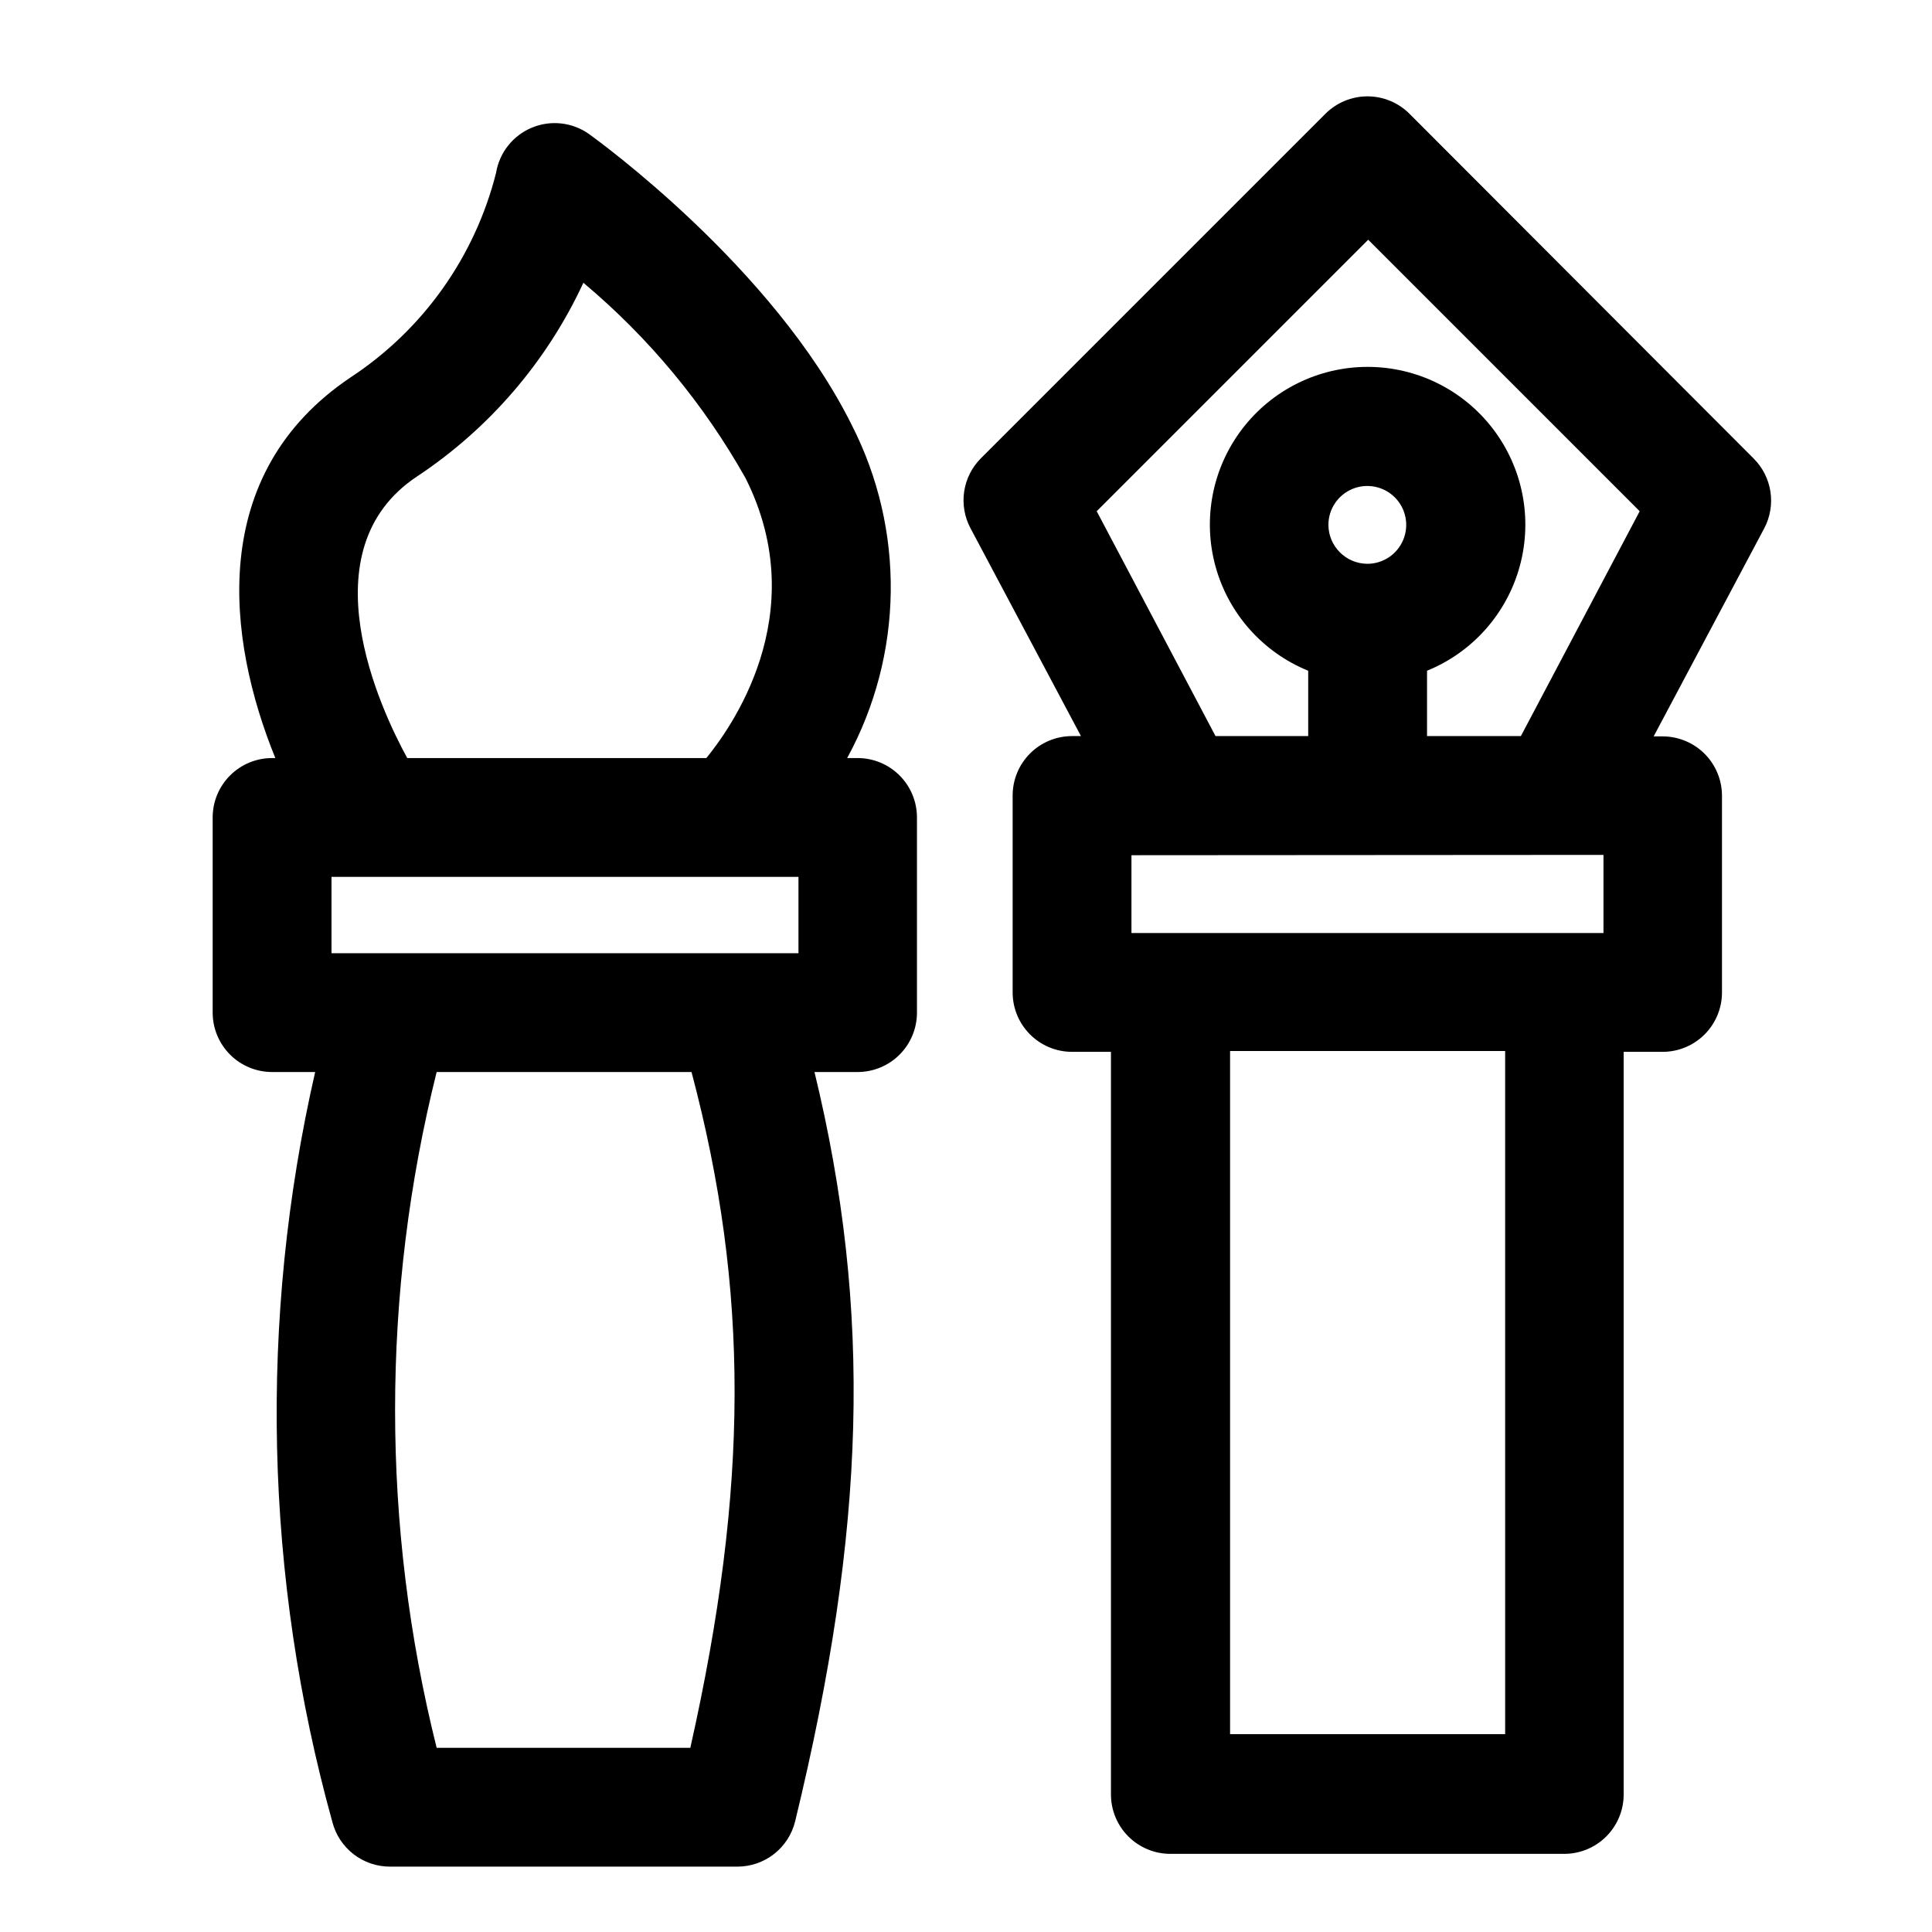
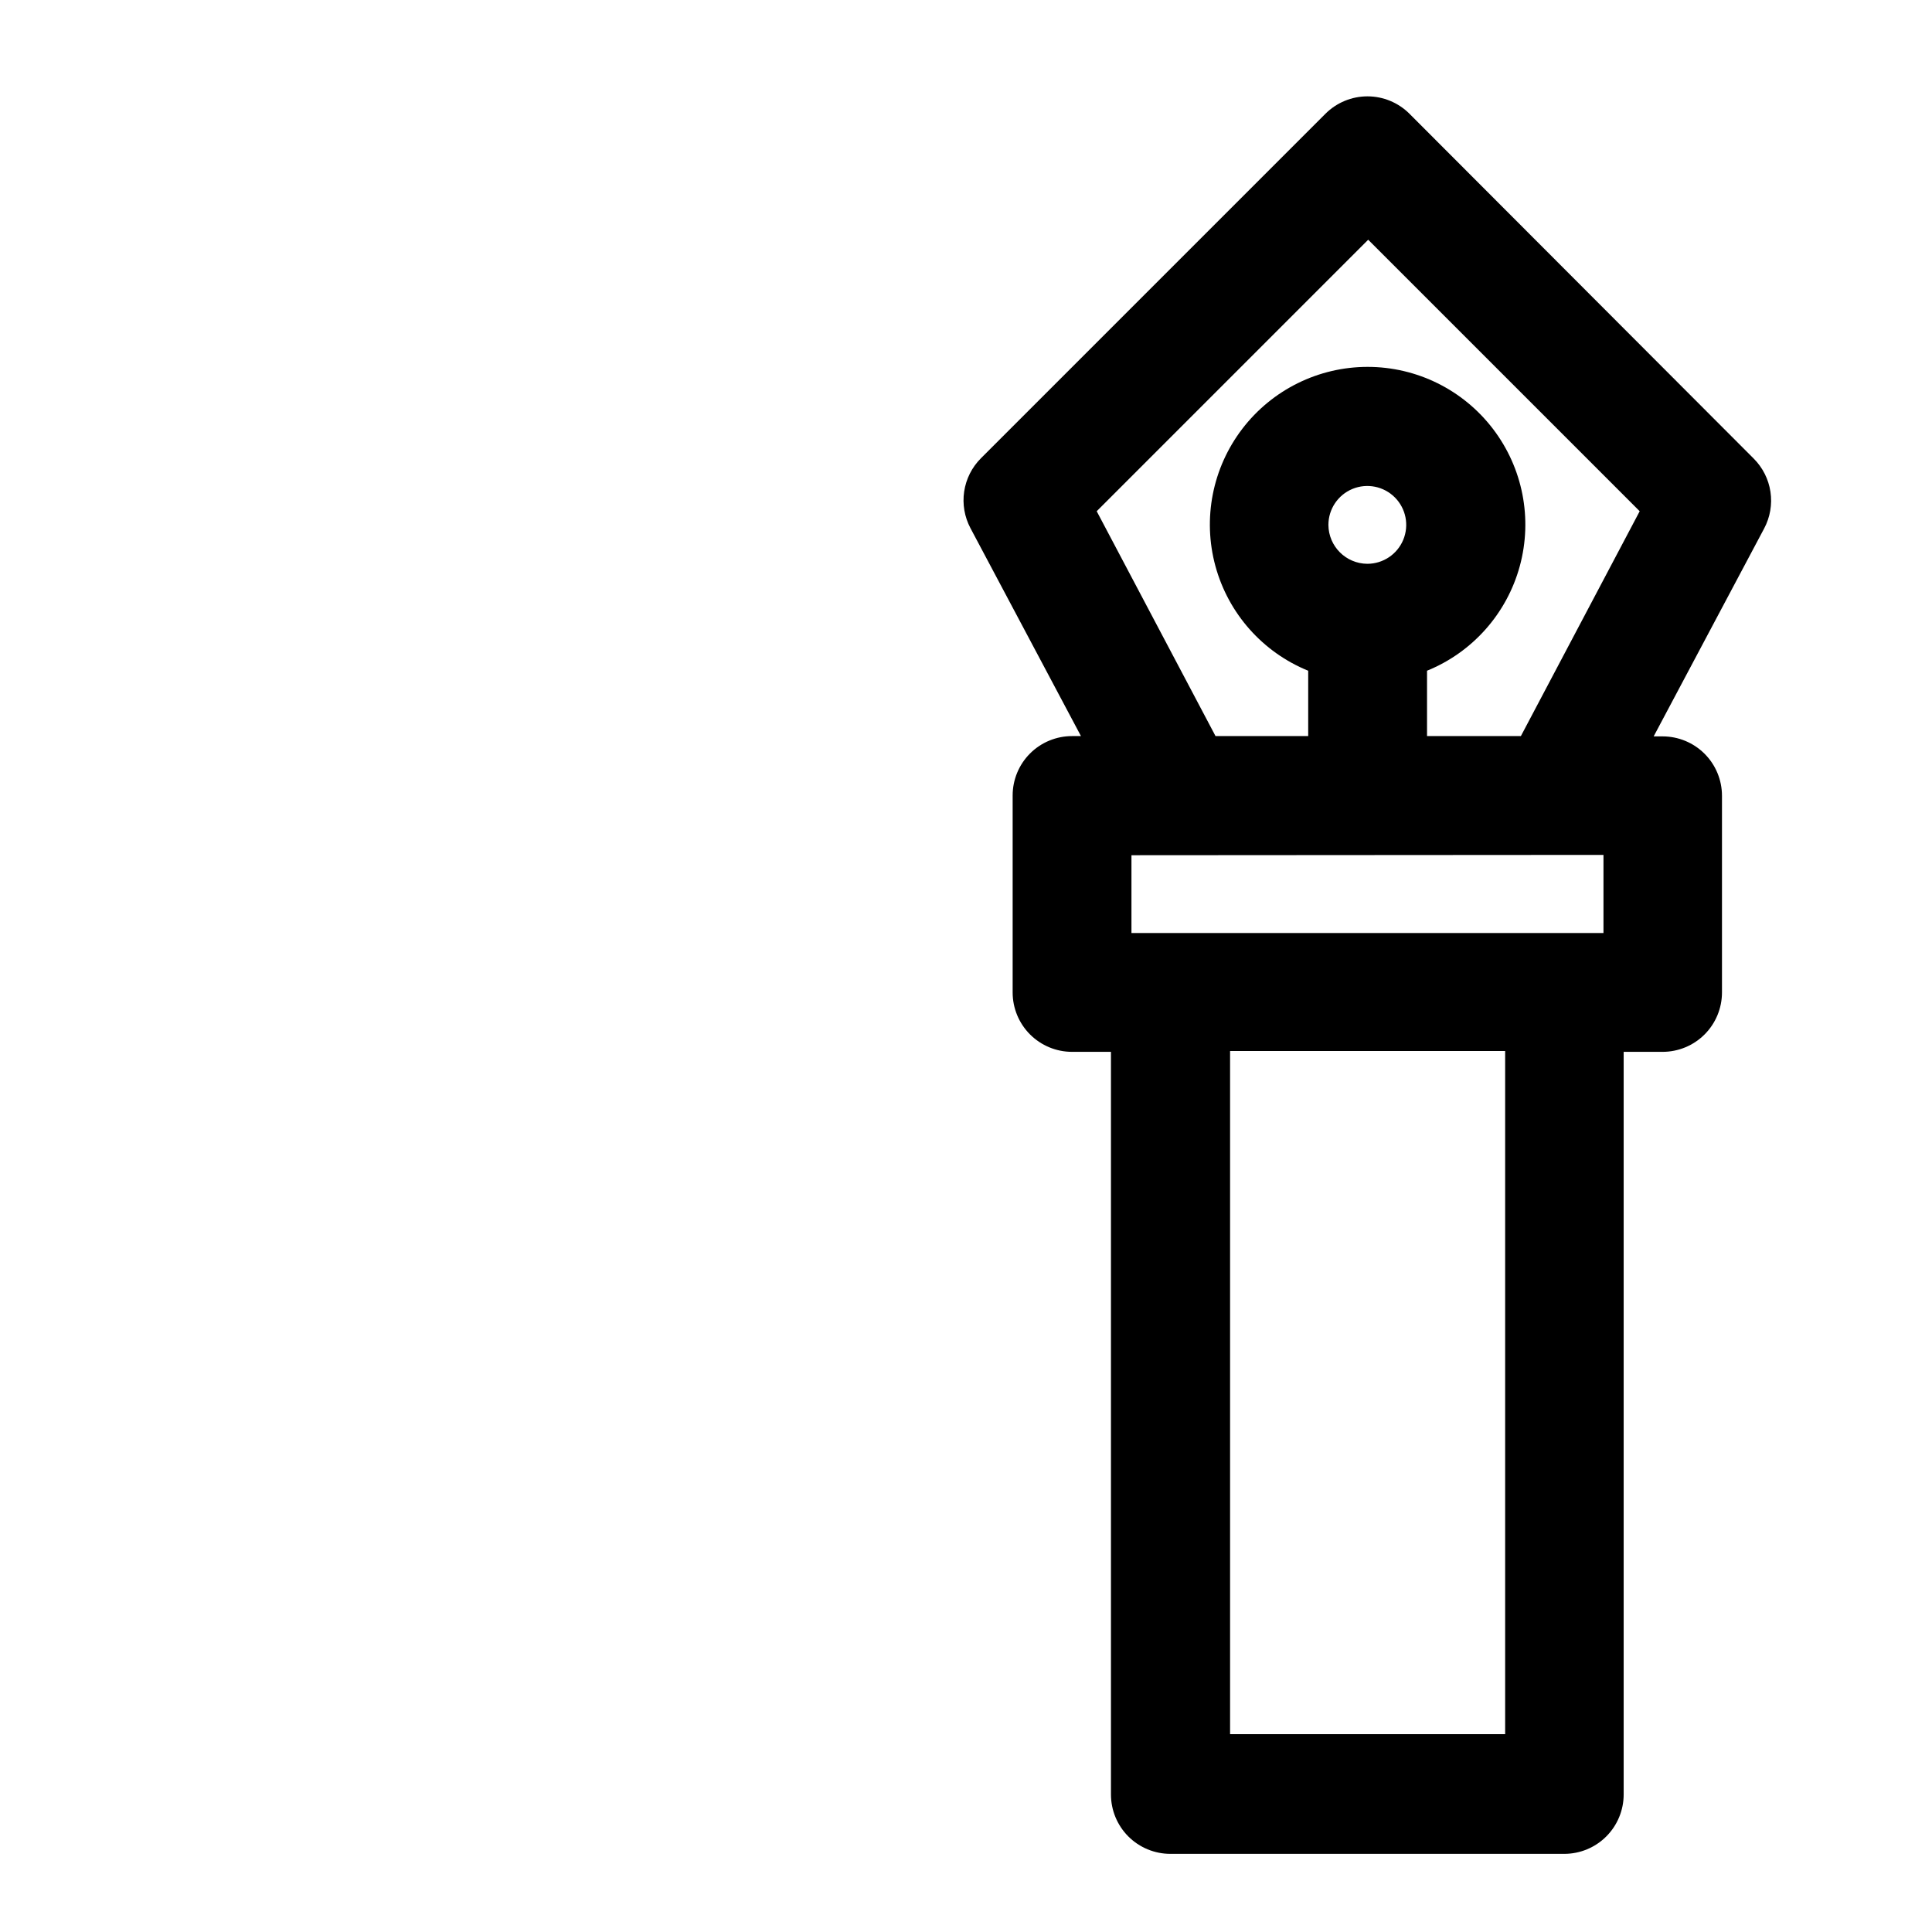
<svg xmlns="http://www.w3.org/2000/svg" fill="#000000" width="800px" height="800px" version="1.1" viewBox="144 144 512 512">
  <g>
    <path d="m517.53 174.15c-2.953-2.953-6.961-4.617-11.137-4.617-4.18 0-8.188 1.664-11.141 4.617l-91.316 91.316c-2.375 2.383-3.926 5.469-4.422 8.797-0.496 3.328 0.09 6.731 1.668 9.703l29.285 55.105h-2.363c-4.176 0-8.18 1.656-11.133 4.609-2.953 2.953-4.609 6.957-4.609 11.133v52.191c0 4.176 1.656 8.18 4.609 11.133s6.957 4.613 11.133 4.613h10.312v196.8c0 4.176 1.66 8.18 4.609 11.133 2.953 2.949 6.961 4.609 11.133 4.609h104.39c4.172 0 8.18-1.66 11.129-4.609 2.953-2.953 4.613-6.957 4.613-11.133v-196.8h10.312c4.176 0 8.18-1.66 11.133-4.613s4.609-6.957 4.609-11.133v-52.113c0-4.176-1.656-8.18-4.609-11.133-2.953-2.953-6.957-4.609-11.133-4.609h-2.363l29.285-55.105c1.578-2.973 2.164-6.371 1.668-9.703-0.496-3.328-2.047-6.41-4.422-8.797zm-21.488 108.95c0-4.168 2.512-7.93 6.363-9.527 3.856-1.594 8.289-0.711 11.238 2.238 2.949 2.949 3.832 7.383 2.234 11.238-1.594 3.852-5.356 6.363-9.527 6.363-5.676-0.043-10.27-4.633-10.309-10.312zm72.895 87.457v20.703l-125.09 0.004v-20.625zm-26.055 233.01-72.898 0.004v-181.05h72.895zm-20.703-264.5v-17.32l-0.004 0.004c12.066-4.906 21.16-15.16 24.586-27.727 3.426-12.57 0.797-26.016-7.113-36.371-7.906-10.352-20.188-16.426-33.215-16.426-13.027 0-25.312 6.074-33.219 16.426-7.91 10.355-10.539 23.801-7.113 36.371 3.43 12.566 12.52 22.82 24.586 27.727v17.32h-24.559l-31.488-59.59 71.949-71.949 71.949 71.949-31.488 59.59z" />
-     <path d="m371.34 344.89h-2.832c14.98-27.434 15.422-60.5 1.18-88.324-20.781-41.801-67.465-75.492-69.512-76.988-4.422-3.176-10.172-3.84-15.203-1.758s-8.629 6.617-9.512 11.992c-5.606 22.234-19.34 41.559-38.496 54.16-38.258 25.66-32.828 69.43-19.996 100.92h-0.863c-4.176 0-8.18 1.66-11.133 4.609-2.953 2.953-4.613 6.957-4.613 11.133v51.723c0 4.172 1.66 8.18 4.613 11.133 2.953 2.949 6.957 4.609 11.133 4.609h11.414c-15.004 65.609-13.434 133.92 4.566 198.77 0.871 3.383 2.848 6.379 5.613 8.52 2.766 2.137 6.16 3.293 9.656 3.289h92.102c3.527-0.008 6.949-1.199 9.719-3.383 2.769-2.184 4.727-5.234 5.555-8.664 18.812-77.539 20.469-135.16 5.117-198.53h11.414c4.176 0 8.18-1.66 11.133-4.609 2.953-2.953 4.609-6.961 4.609-11.133v-51.723c0-4.16-1.645-8.152-4.582-11.102-2.934-2.953-6.918-4.621-11.082-4.641zm-139.49 31.488h123.75v20.23h-123.75zm22.672-106.11v-0.004c19.156-12.703 34.414-30.469 44.082-51.324 17.336 14.531 31.898 32.078 42.984 51.797 18.262 36.371-4.566 66.992-10.395 74.156h-79.27c-7.164-13.066-26.844-55.105 2.598-74.629zm72.422 336.92h-67.227c-14.688-58.793-14.688-120.3 0-179.09h67.543c15.352 57.859 15.191 109.97-0.316 179.09z" />
  </g>
</svg>